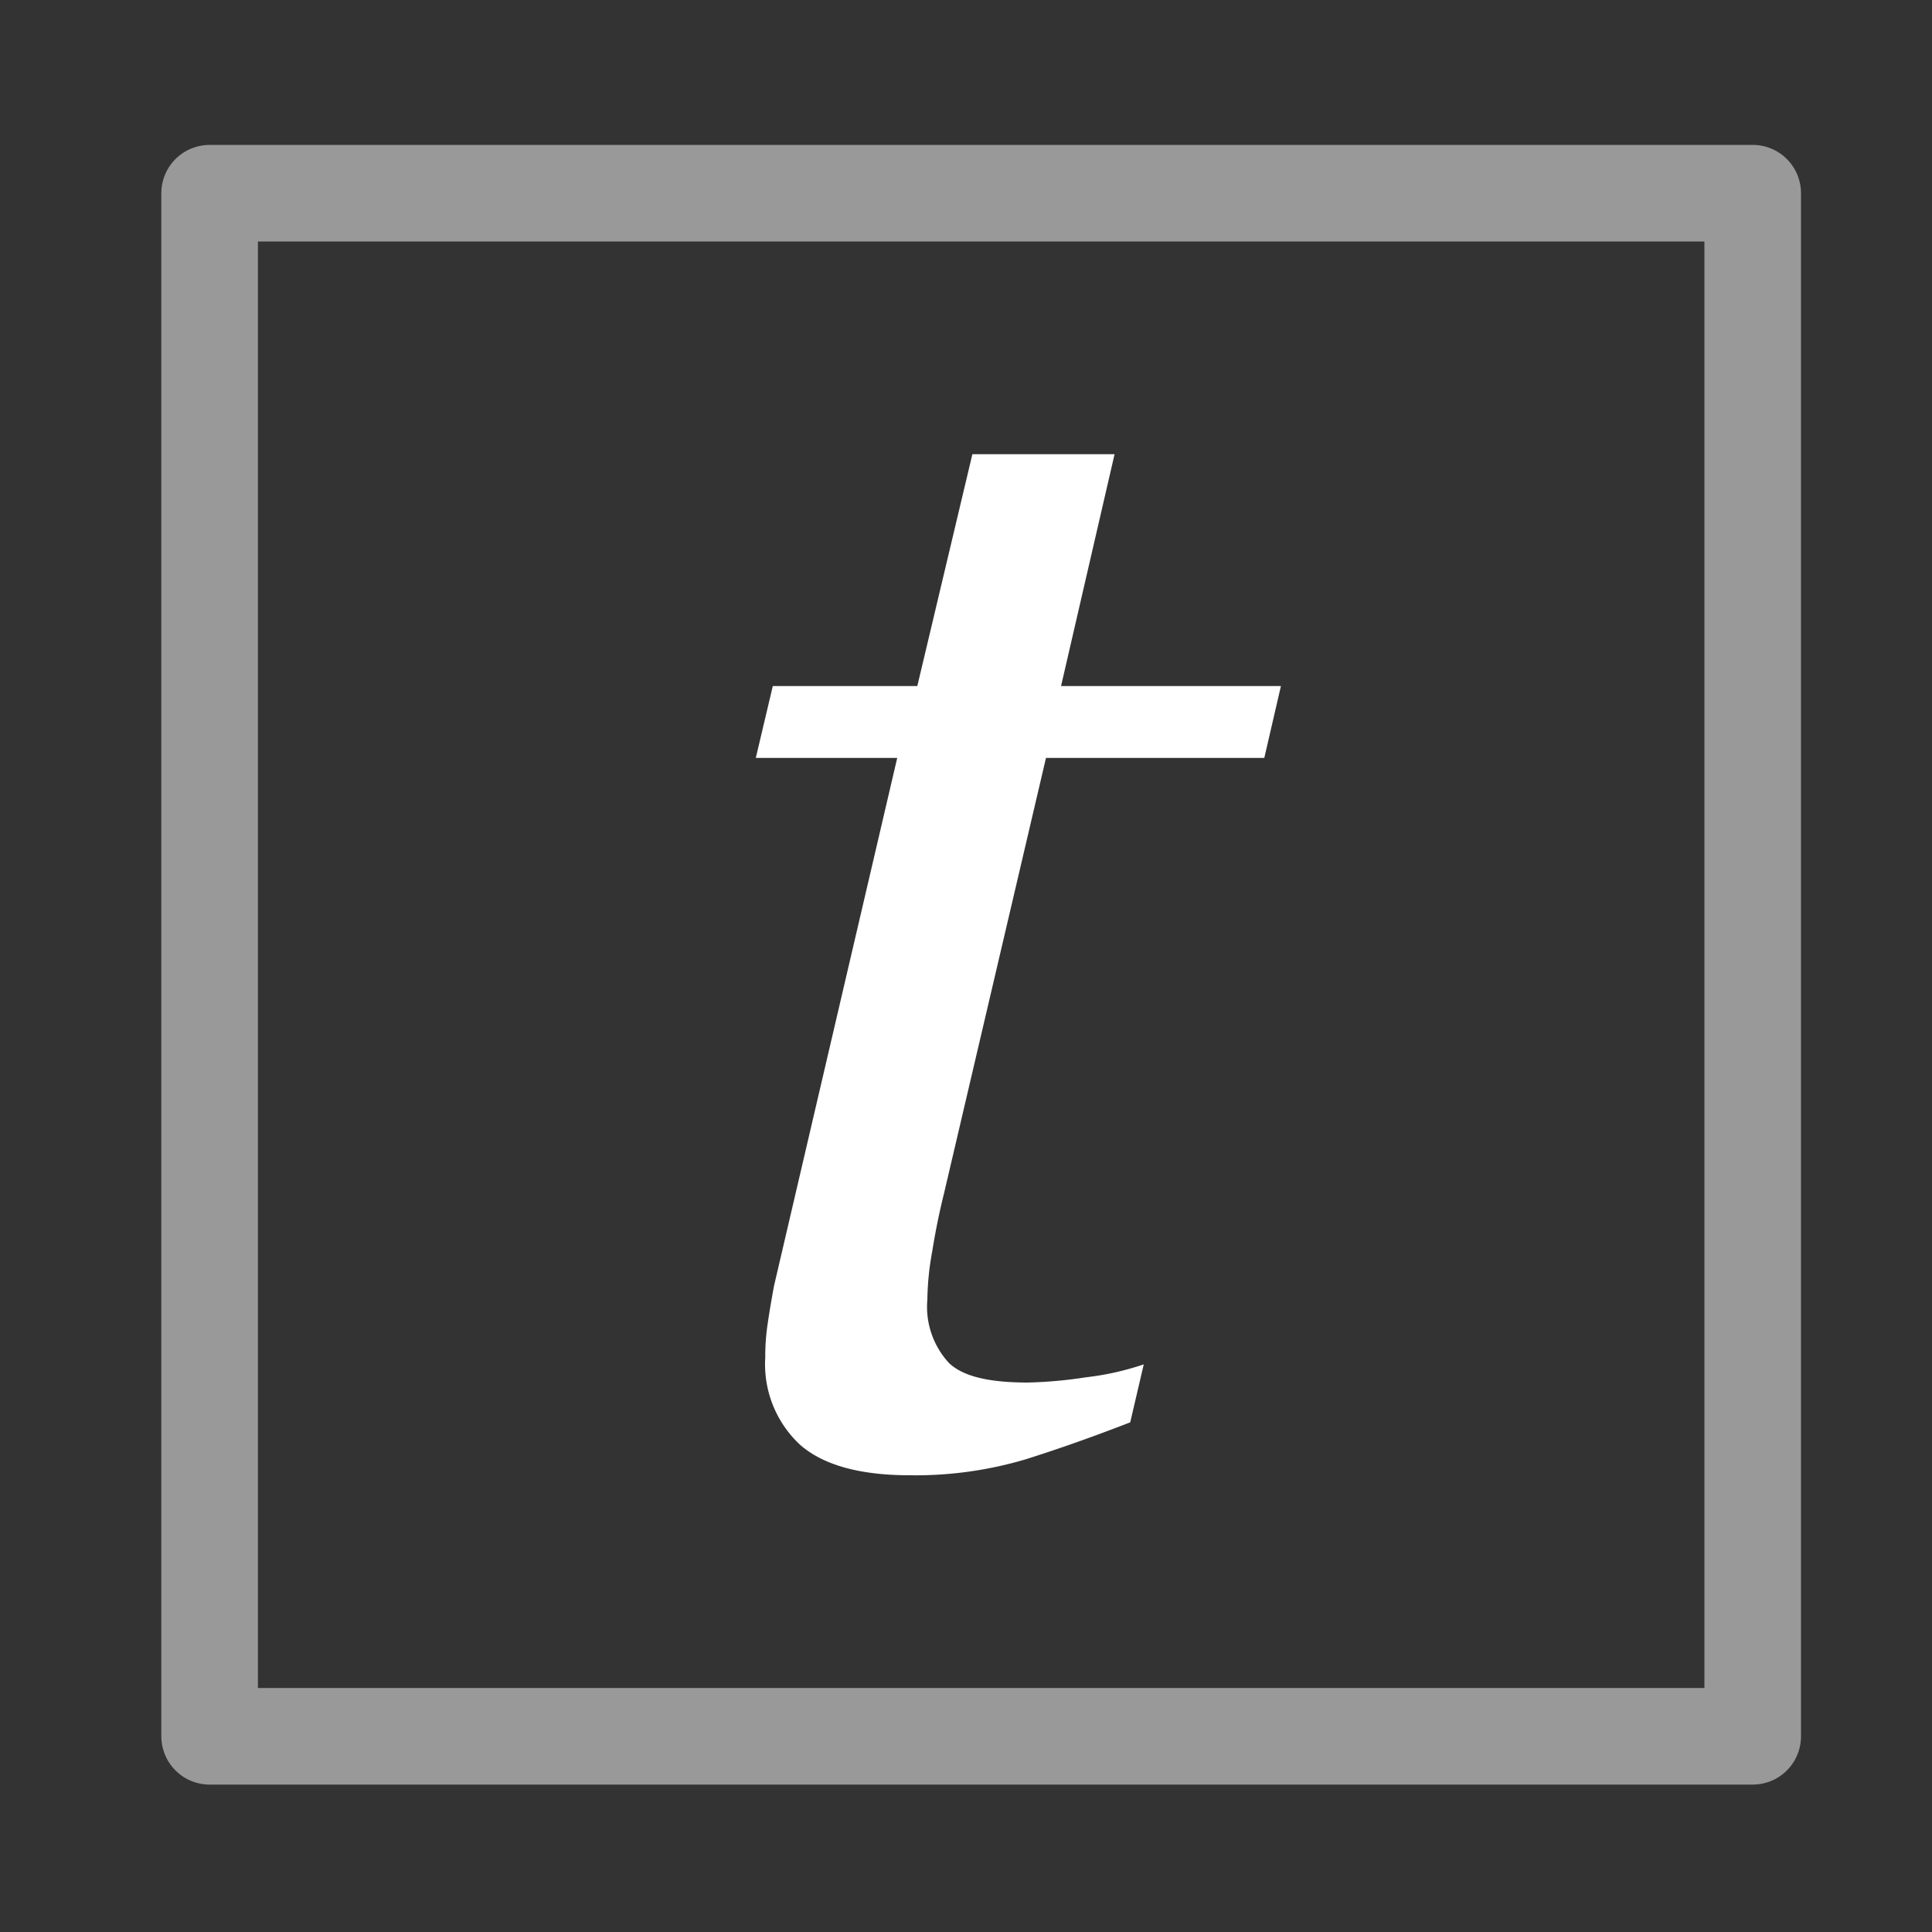
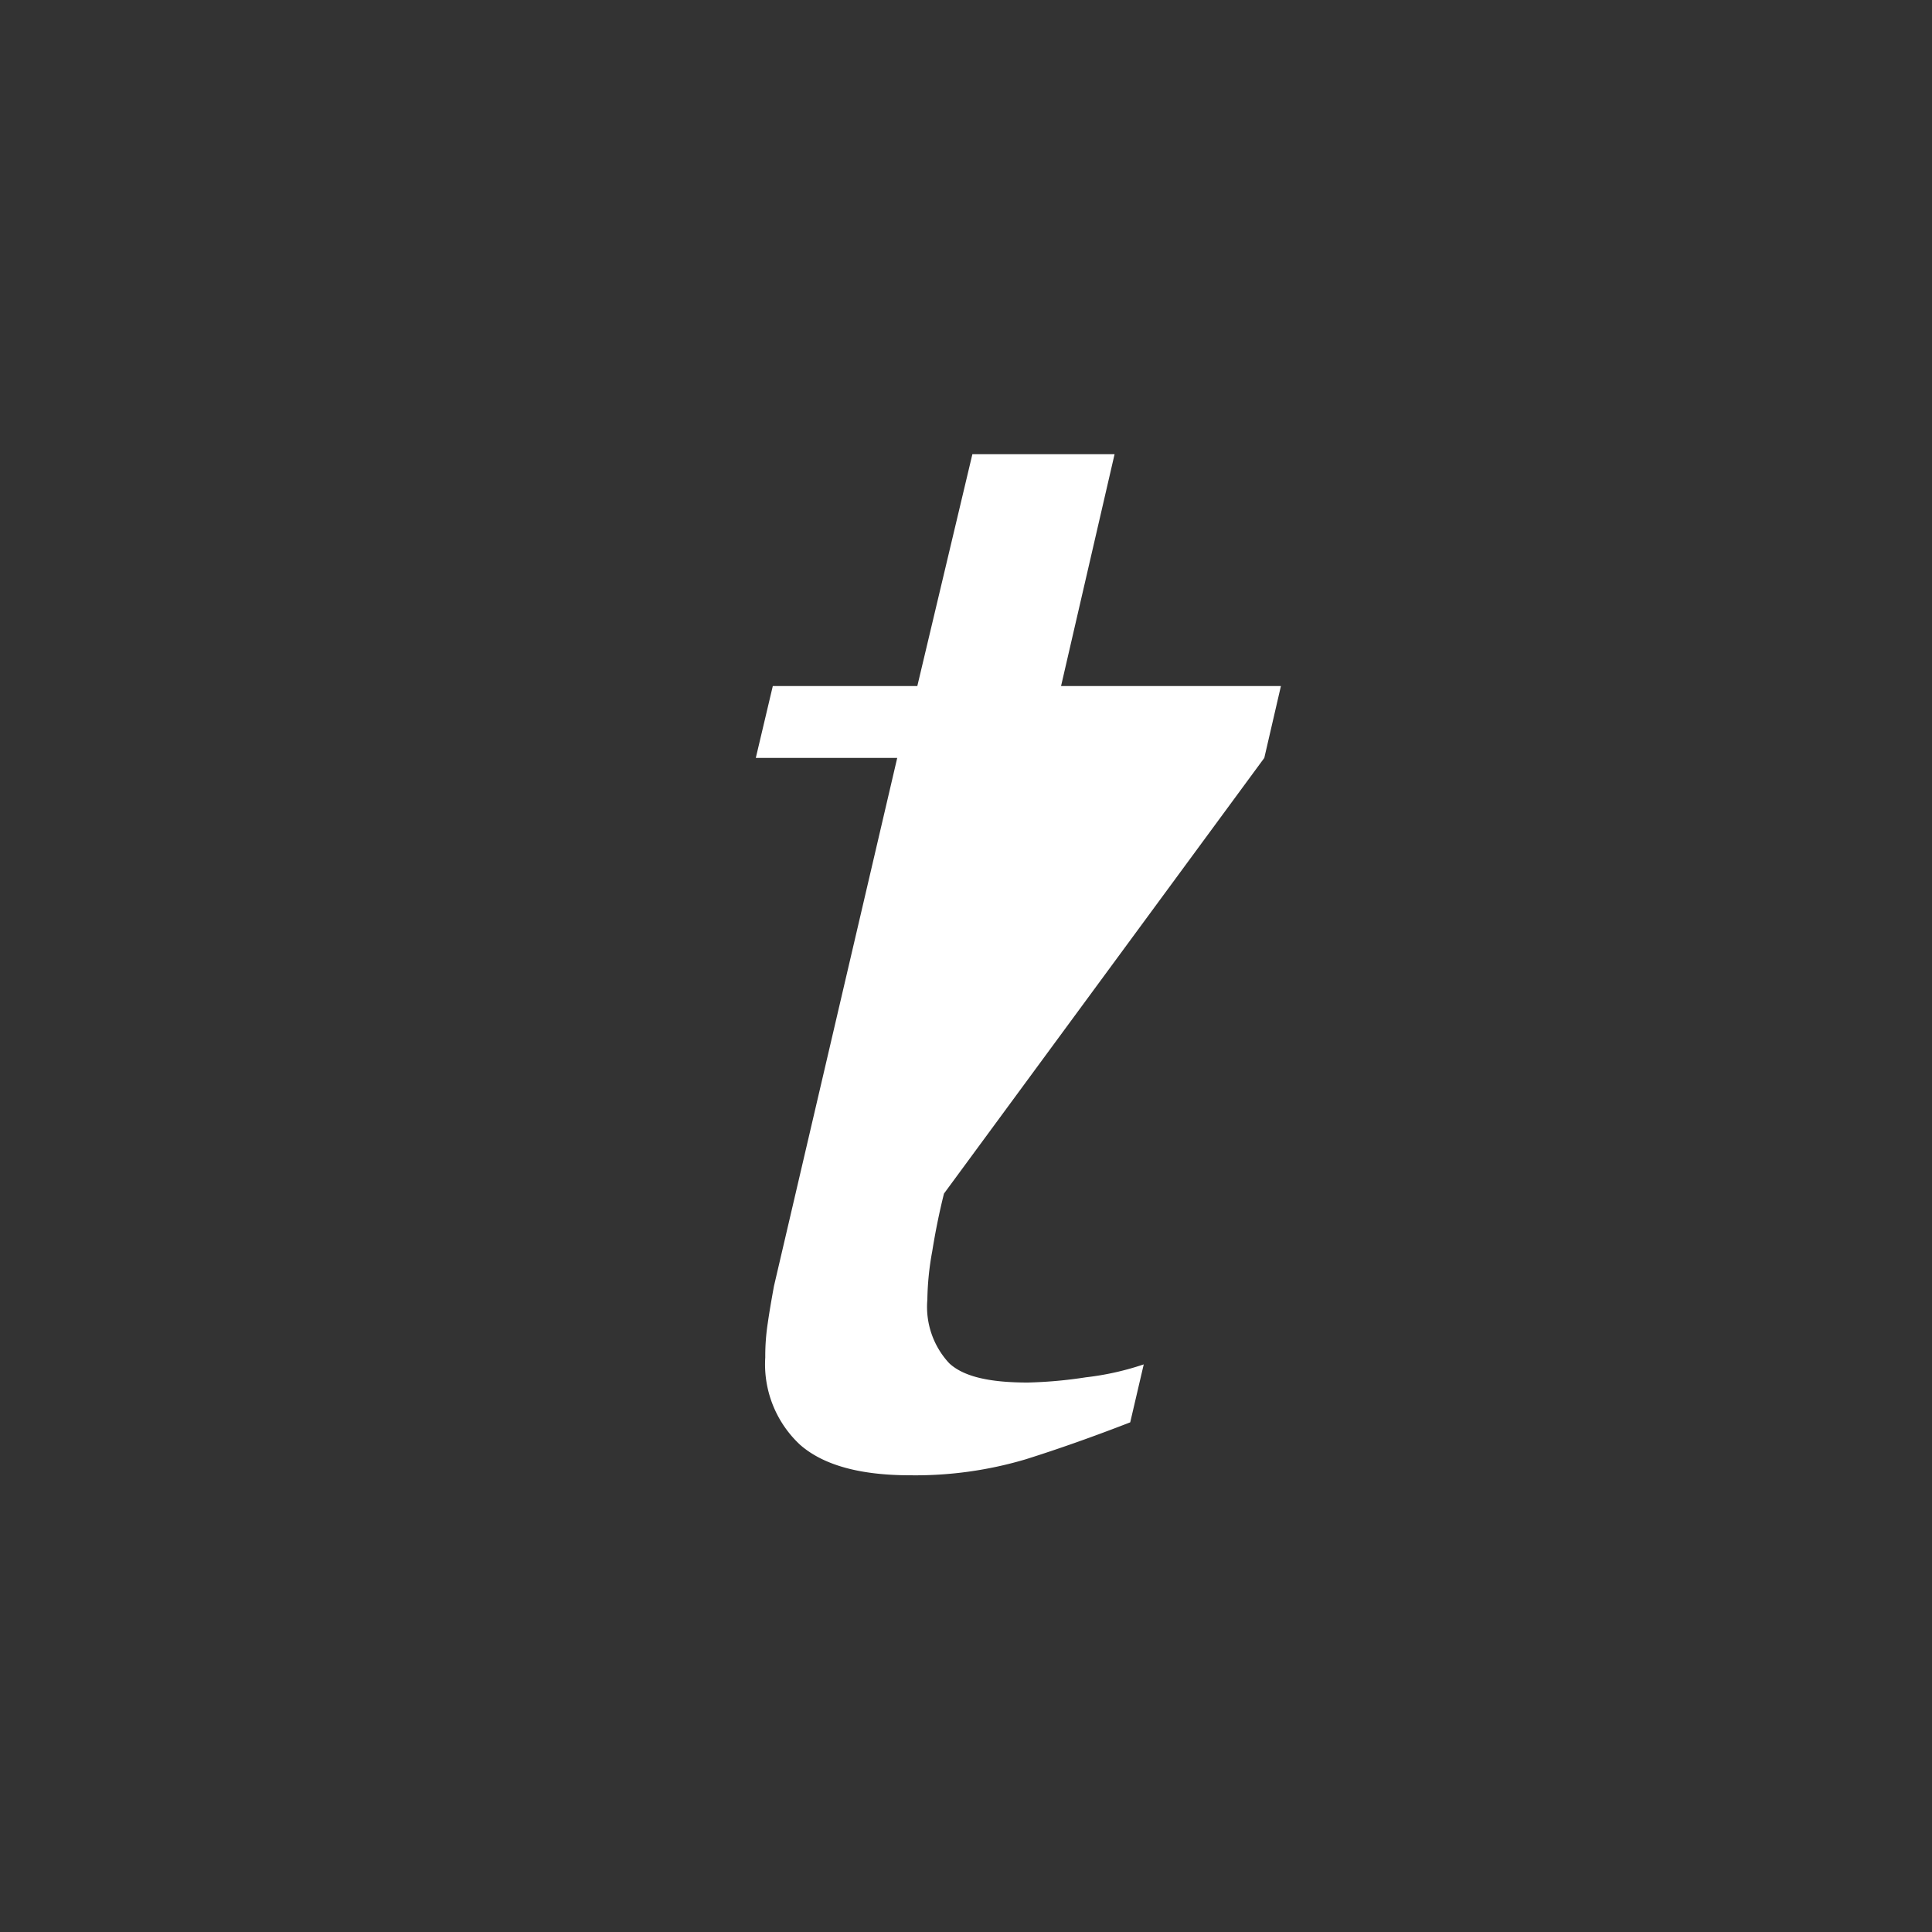
<svg xmlns="http://www.w3.org/2000/svg" width="100" height="100" viewBox="0 0 100 100">
  <rect x="0" y="0" width="100" height="100" fill="#333333" stroke="none" />
  <g id="main">
-     <rect x="10.85" y="10" width="79.87" height="79.87" fill="none" stroke="#fff" stroke-linecap="round" stroke-linejoin="round" stroke-width="5" opacity="0.5" />
-     <path d="M47.1,76.36q-3.89,0-5.69-1.58a5.69,5.69,0,0,1-1.8-4.52,11.2,11.2,0,0,1,.13-1.78c.08-.56.19-1.2.32-1.91l6.38-27.34H39.12L40,35.51h7.48l2.85-12h7.36l-2.77,12H66.3l-.86,3.72H54.14L48.86,61.78c-.25,1-.45,2-.61,3A14.69,14.69,0,0,0,48,67.27a4.28,4.28,0,0,0,1.13,3.29c.75.7,2.1,1,4.07,1a23,23,0,0,0,3-.27,14.52,14.52,0,0,0,3-.67l-.7,3q-2.86,1.11-5.4,1.91A20,20,0,0,1,47.1,76.36Z" fill="#fff" />
+     <path d="M47.1,76.36q-3.89,0-5.69-1.58a5.69,5.69,0,0,1-1.8-4.52,11.2,11.2,0,0,1,.13-1.78c.08-.56.19-1.2.32-1.91l6.38-27.34H39.12L40,35.51h7.48l2.85-12h7.36l-2.77,12H66.3l-.86,3.72L48.86,61.78c-.25,1-.45,2-.61,3A14.69,14.69,0,0,0,48,67.27a4.28,4.28,0,0,0,1.13,3.29c.75.7,2.1,1,4.07,1a23,23,0,0,0,3-.27,14.52,14.52,0,0,0,3-.67l-.7,3q-2.86,1.11-5.4,1.91A20,20,0,0,1,47.1,76.36Z" fill="#fff" />
  </g>
</svg>